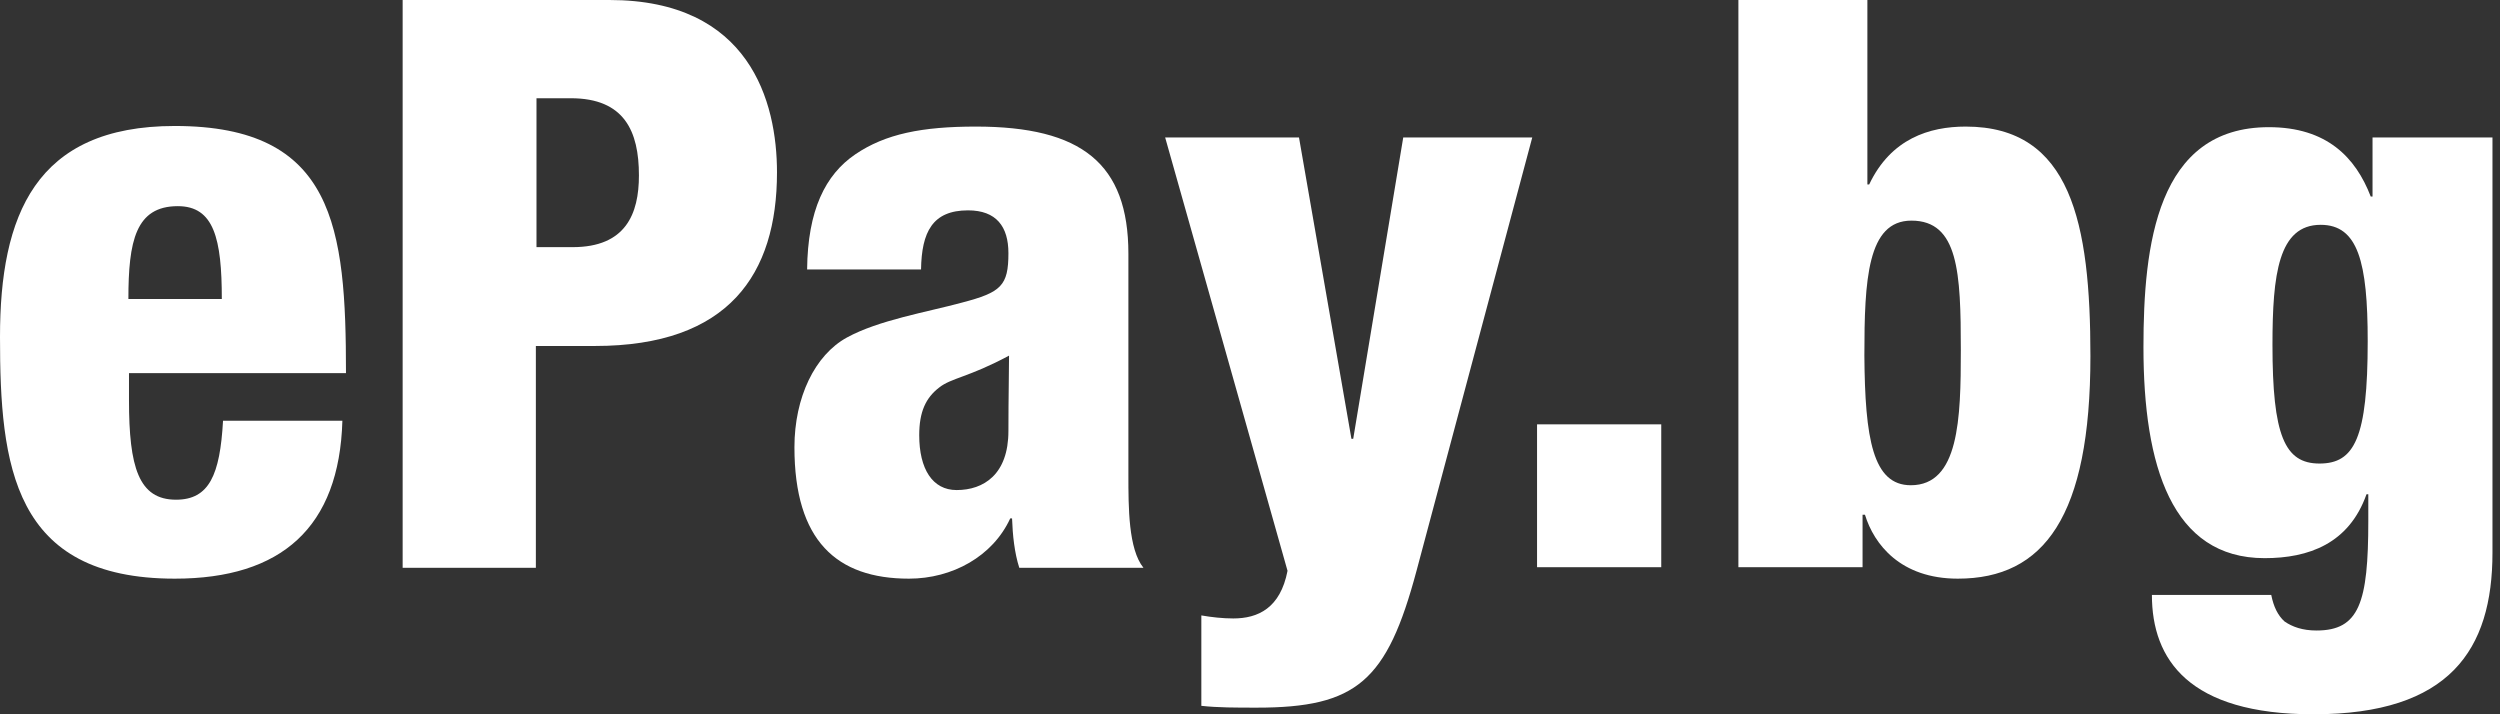
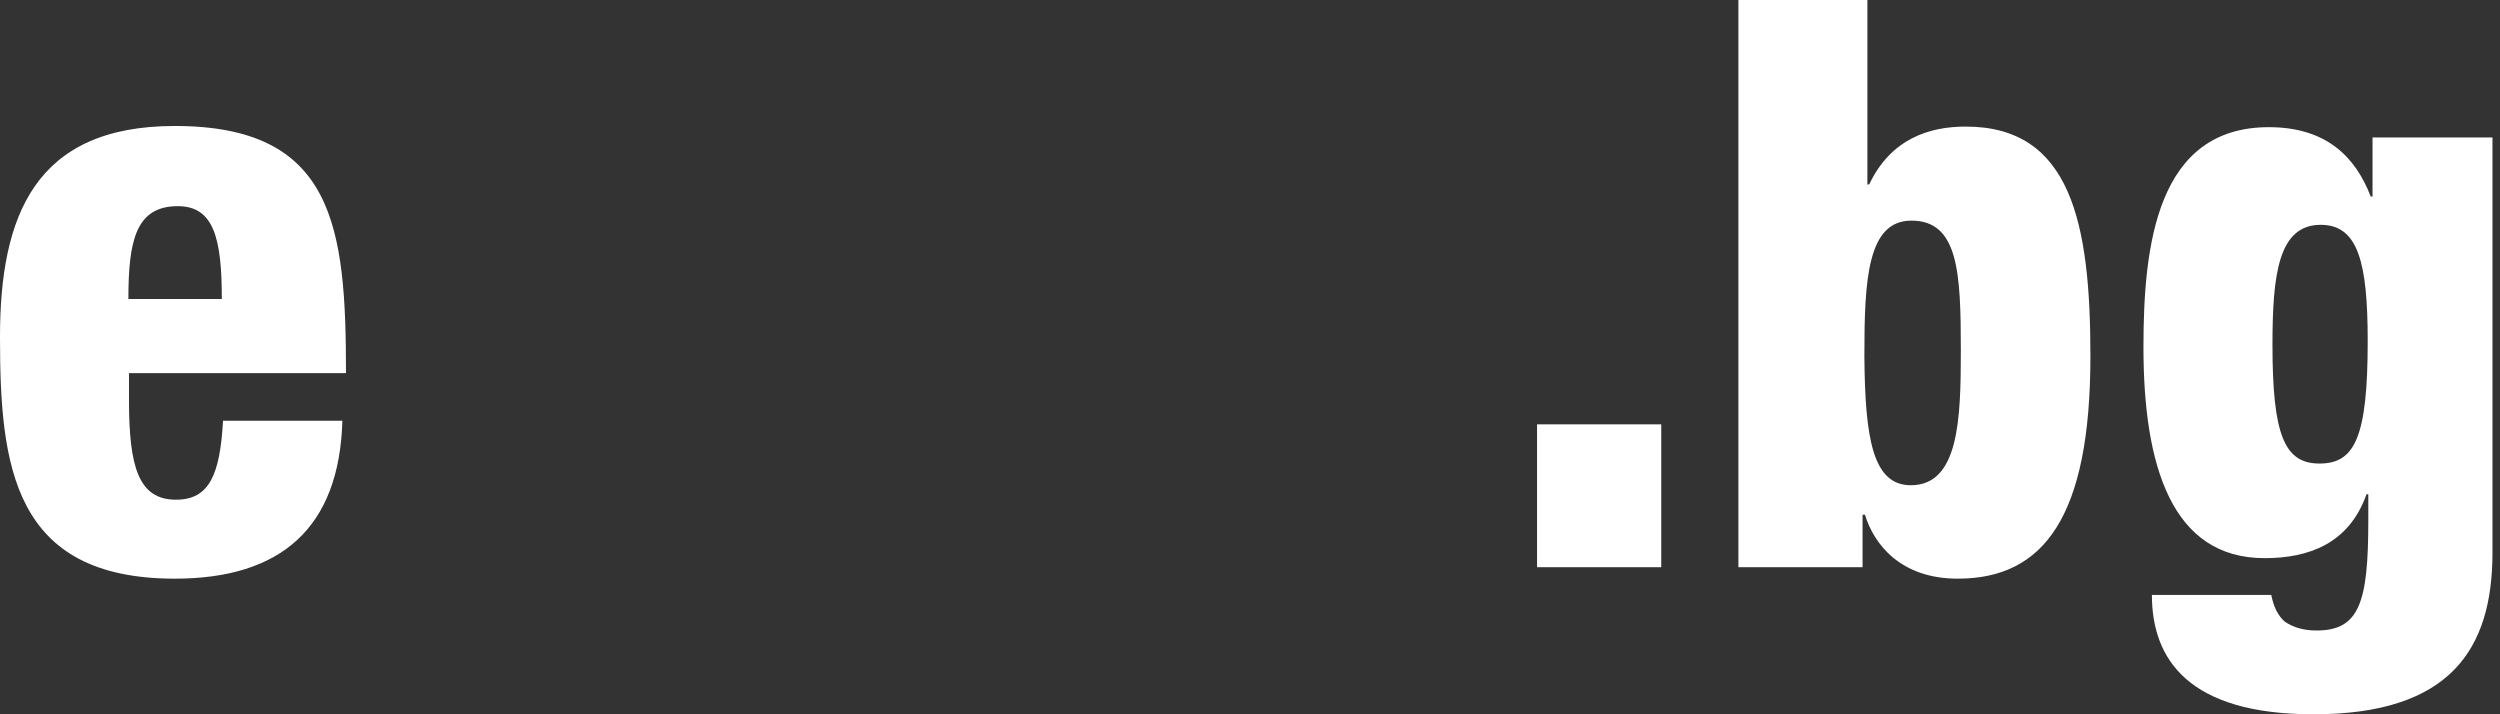
<svg xmlns="http://www.w3.org/2000/svg" width="84" height="24" viewBox="0 0 84 24" fill="none">
  <rect x="0" y="0" width="84" height="24" fill="#333333" stroke="none" />
  <path d="M4.334 12.557V13.448C4.334 15.696 4.658 16.79 5.914 16.79C7.028 16.79 7.392 15.96 7.494 14.137H11.504C11.402 17.721 9.458 19.443 5.873 19.443C0.425 19.443 0 15.635 0 11.322C0 7.251 1.175 4.233 5.873 4.233C11.241 4.233 11.625 7.635 11.625 12.537H4.334V12.557ZM7.453 10.046C7.453 8.02 7.19 6.927 5.975 6.927C4.557 6.927 4.314 8.101 4.314 10.046H7.453Z" fill="white" />
-   <path d="M13.529 0H20.476C25.195 0 26.107 3.423 26.107 5.792C26.107 9.215 24.486 11.625 19.99 11.625H18.005V19.078H13.529V0ZM18.005 8.304H19.241C21.023 8.304 21.468 7.19 21.468 5.894C21.468 4.415 20.983 3.301 19.18 3.301H18.026V8.304H18.005Z" fill="white" />
-   <path d="M27.119 9.053C27.139 7.068 27.726 5.873 28.739 5.185C29.752 4.496 30.987 4.253 32.79 4.253C36.334 4.253 37.914 5.488 37.914 8.526V15.959C37.914 17.053 37.914 18.45 38.42 19.078H34.248C34.086 18.572 34.025 17.985 34.005 17.418H33.944C33.357 18.693 32 19.443 30.541 19.443C28.111 19.443 26.693 18.167 26.693 15.028C26.693 13.347 27.382 11.929 28.455 11.341C29.529 10.754 31.129 10.491 32.324 10.167C33.64 9.823 33.883 9.6 33.883 8.506C33.883 7.615 33.478 7.068 32.526 7.068C31.331 7.068 30.967 7.797 30.947 9.053H27.119ZM32.142 16.466C33.053 16.466 33.883 15.939 33.883 14.481C33.883 13.286 33.904 12.537 33.904 11.949C32.547 12.678 31.959 12.698 31.554 13.023C31.108 13.367 30.886 13.833 30.886 14.623C30.886 15.757 31.331 16.466 32.142 16.466Z" fill="white" />
-   <path d="M39.149 4.618H43.646L45.408 14.744H45.468L47.149 4.618H51.484L47.595 19.18C46.603 22.886 45.59 23.777 42.228 23.777C41.539 23.777 40.911 23.777 40.365 23.716V20.678C40.709 20.739 41.094 20.78 41.438 20.78C42.268 20.78 43.018 20.435 43.261 19.18L39.149 4.618Z" fill="white" />
  <path d="M51.645 14.258H55.818V19.058H51.645V14.258Z" fill="white" />
  <path d="M58.41 0H62.744V6.197H62.805C63.534 4.658 64.83 4.253 66.046 4.253C69.59 4.253 70.238 7.494 70.238 11.97C70.238 17.357 68.678 19.443 65.782 19.443C63.858 19.443 62.967 18.289 62.663 17.296H62.582V19.058H58.41V0ZM64.203 16.304C65.823 16.304 65.884 14.076 65.884 11.767C65.884 9.154 65.803 7.413 64.223 7.413C62.744 7.413 62.643 9.397 62.643 11.949C62.663 14.744 62.927 16.304 64.203 16.304Z" fill="white" />
  <path d="M79.737 4.618H83.747V18.572C83.747 21.833 82.309 24 77.732 24C73.54 24 72.304 22.157 72.304 19.99H76.314C76.395 20.395 76.537 20.678 76.76 20.881C77.023 21.063 77.367 21.185 77.833 21.185C79.271 21.185 79.575 20.253 79.575 17.499V16.608H79.514C78.927 18.268 77.57 18.754 76.091 18.754C72.972 18.754 72.02 15.656 72.02 11.666C72.02 8.243 72.466 4.273 76.233 4.273C78.177 4.273 79.15 5.286 79.656 6.603H79.717V4.618H79.737ZM77.934 15.575C79.109 15.575 79.555 14.724 79.555 11.463C79.555 8.81 79.231 7.554 77.975 7.554C76.557 7.554 76.355 9.215 76.355 11.585C76.355 14.623 76.76 15.575 77.934 15.575Z" fill="white" />
</svg>